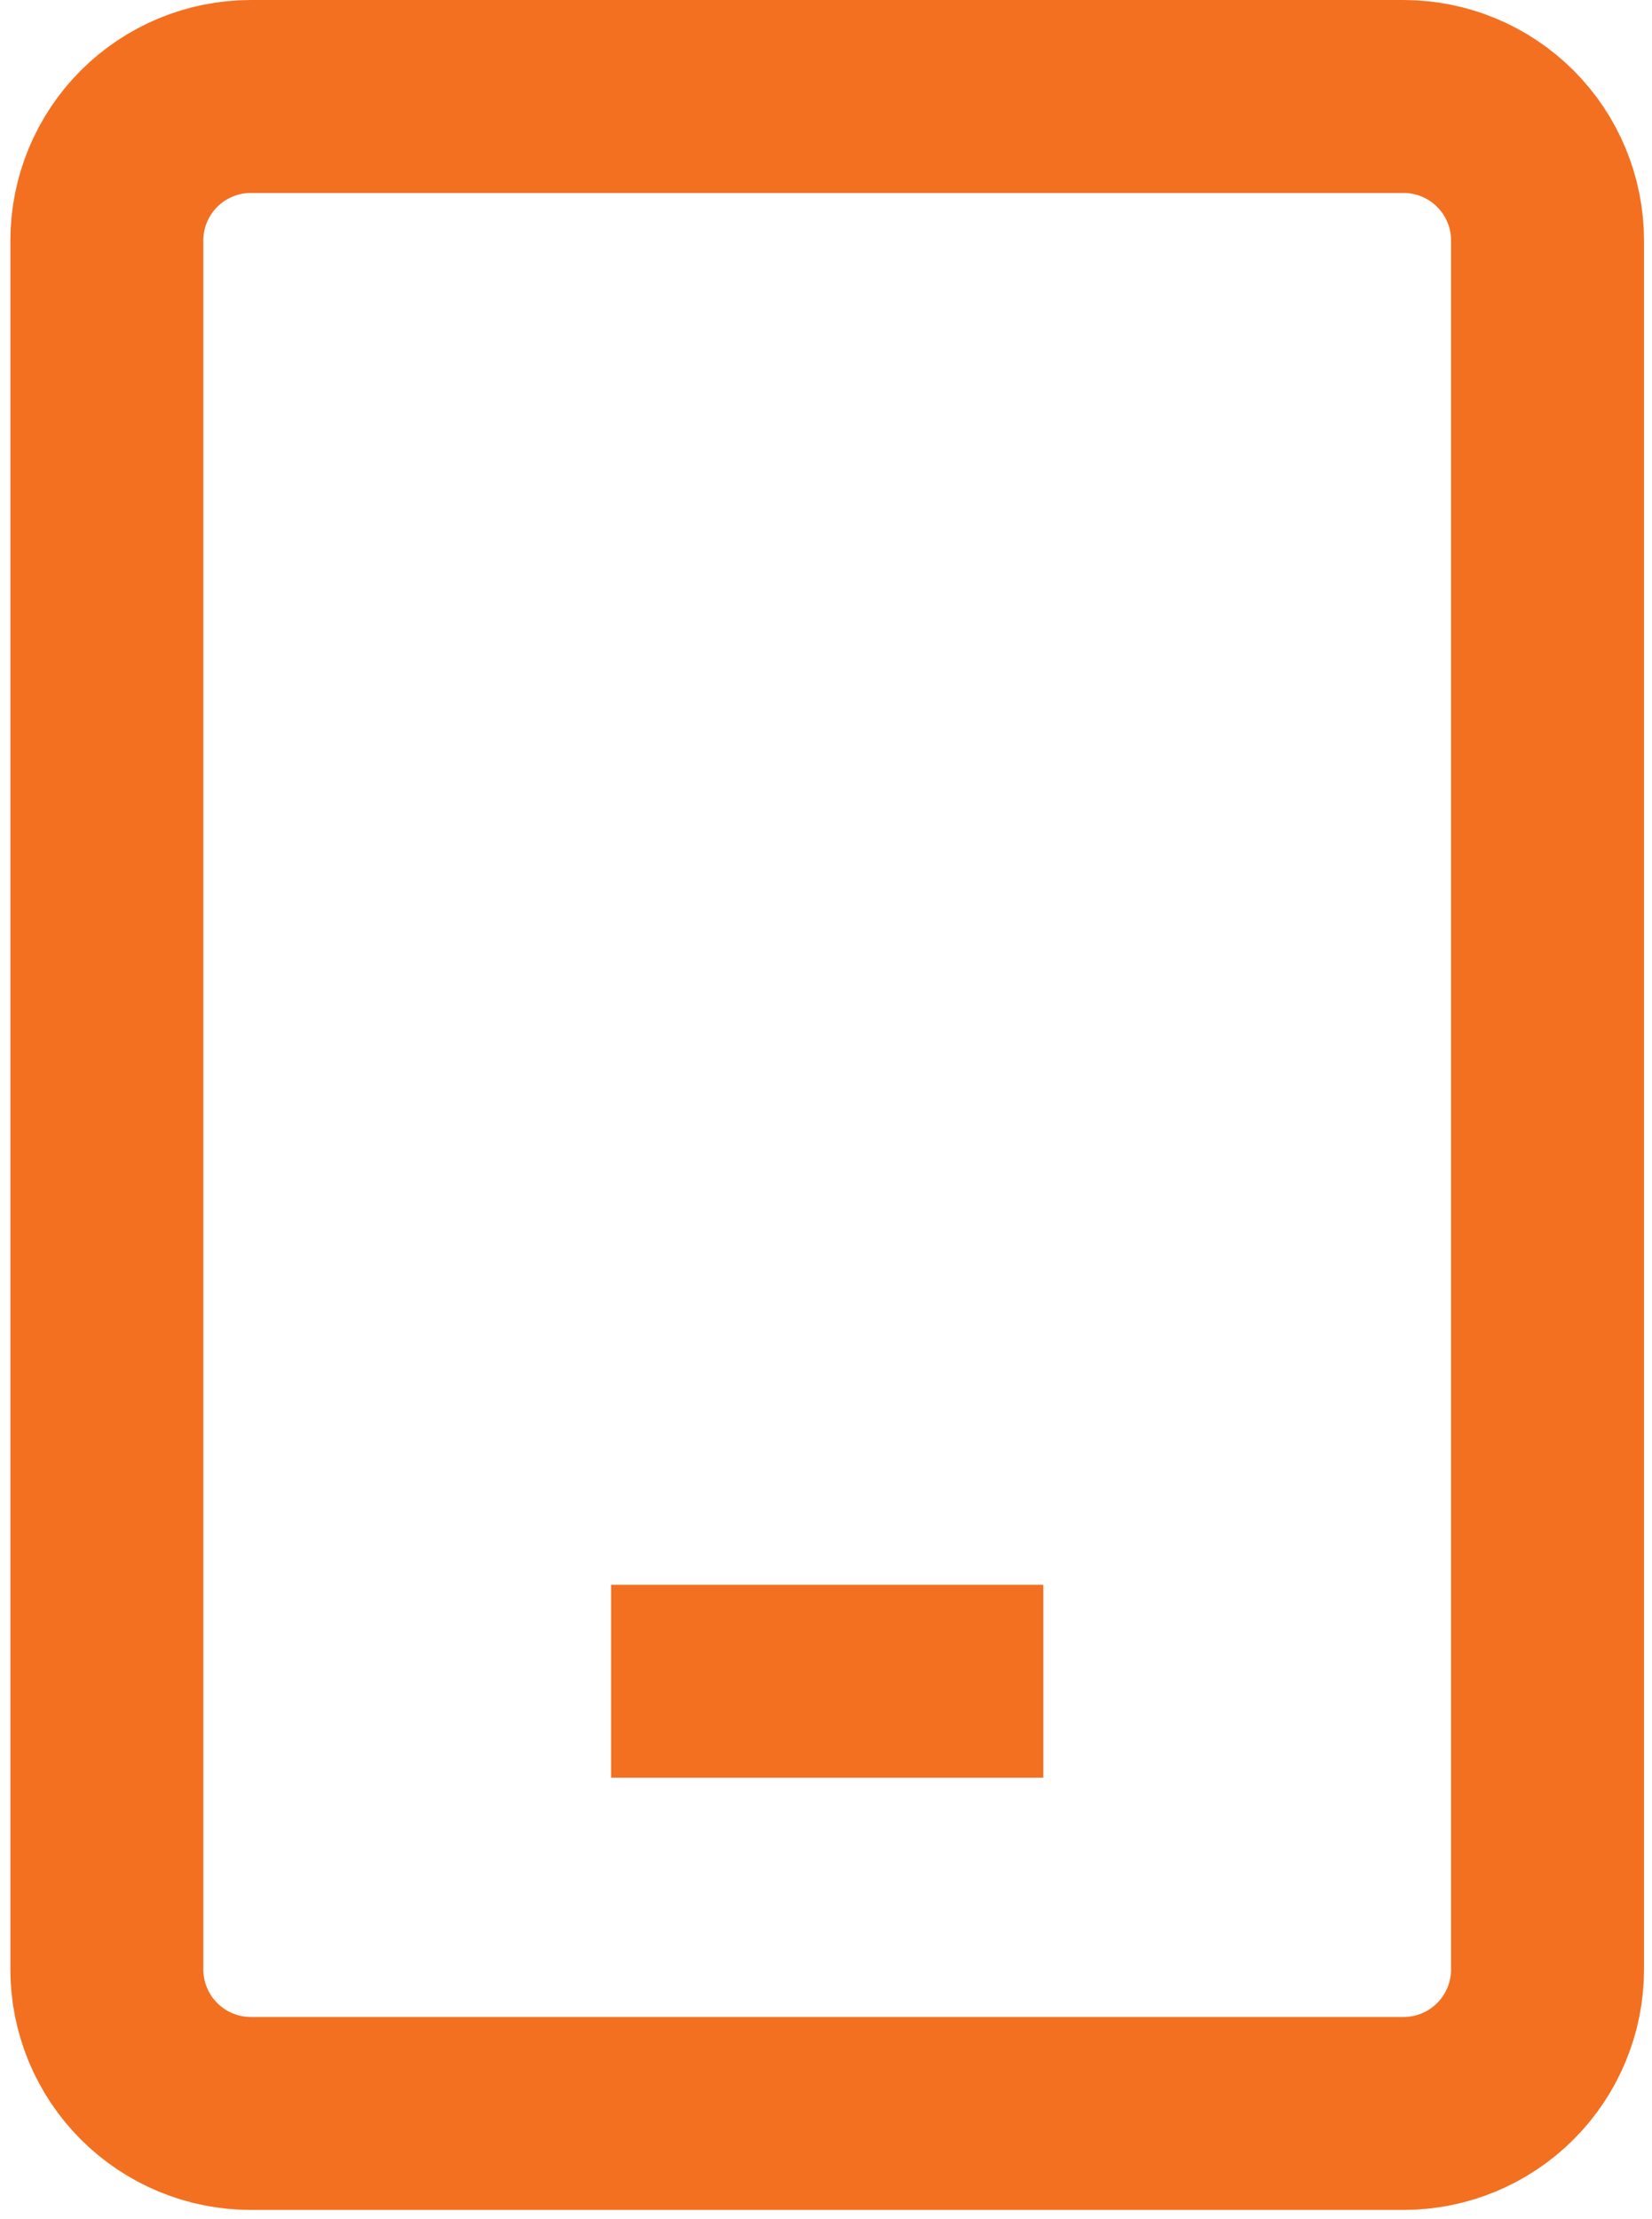
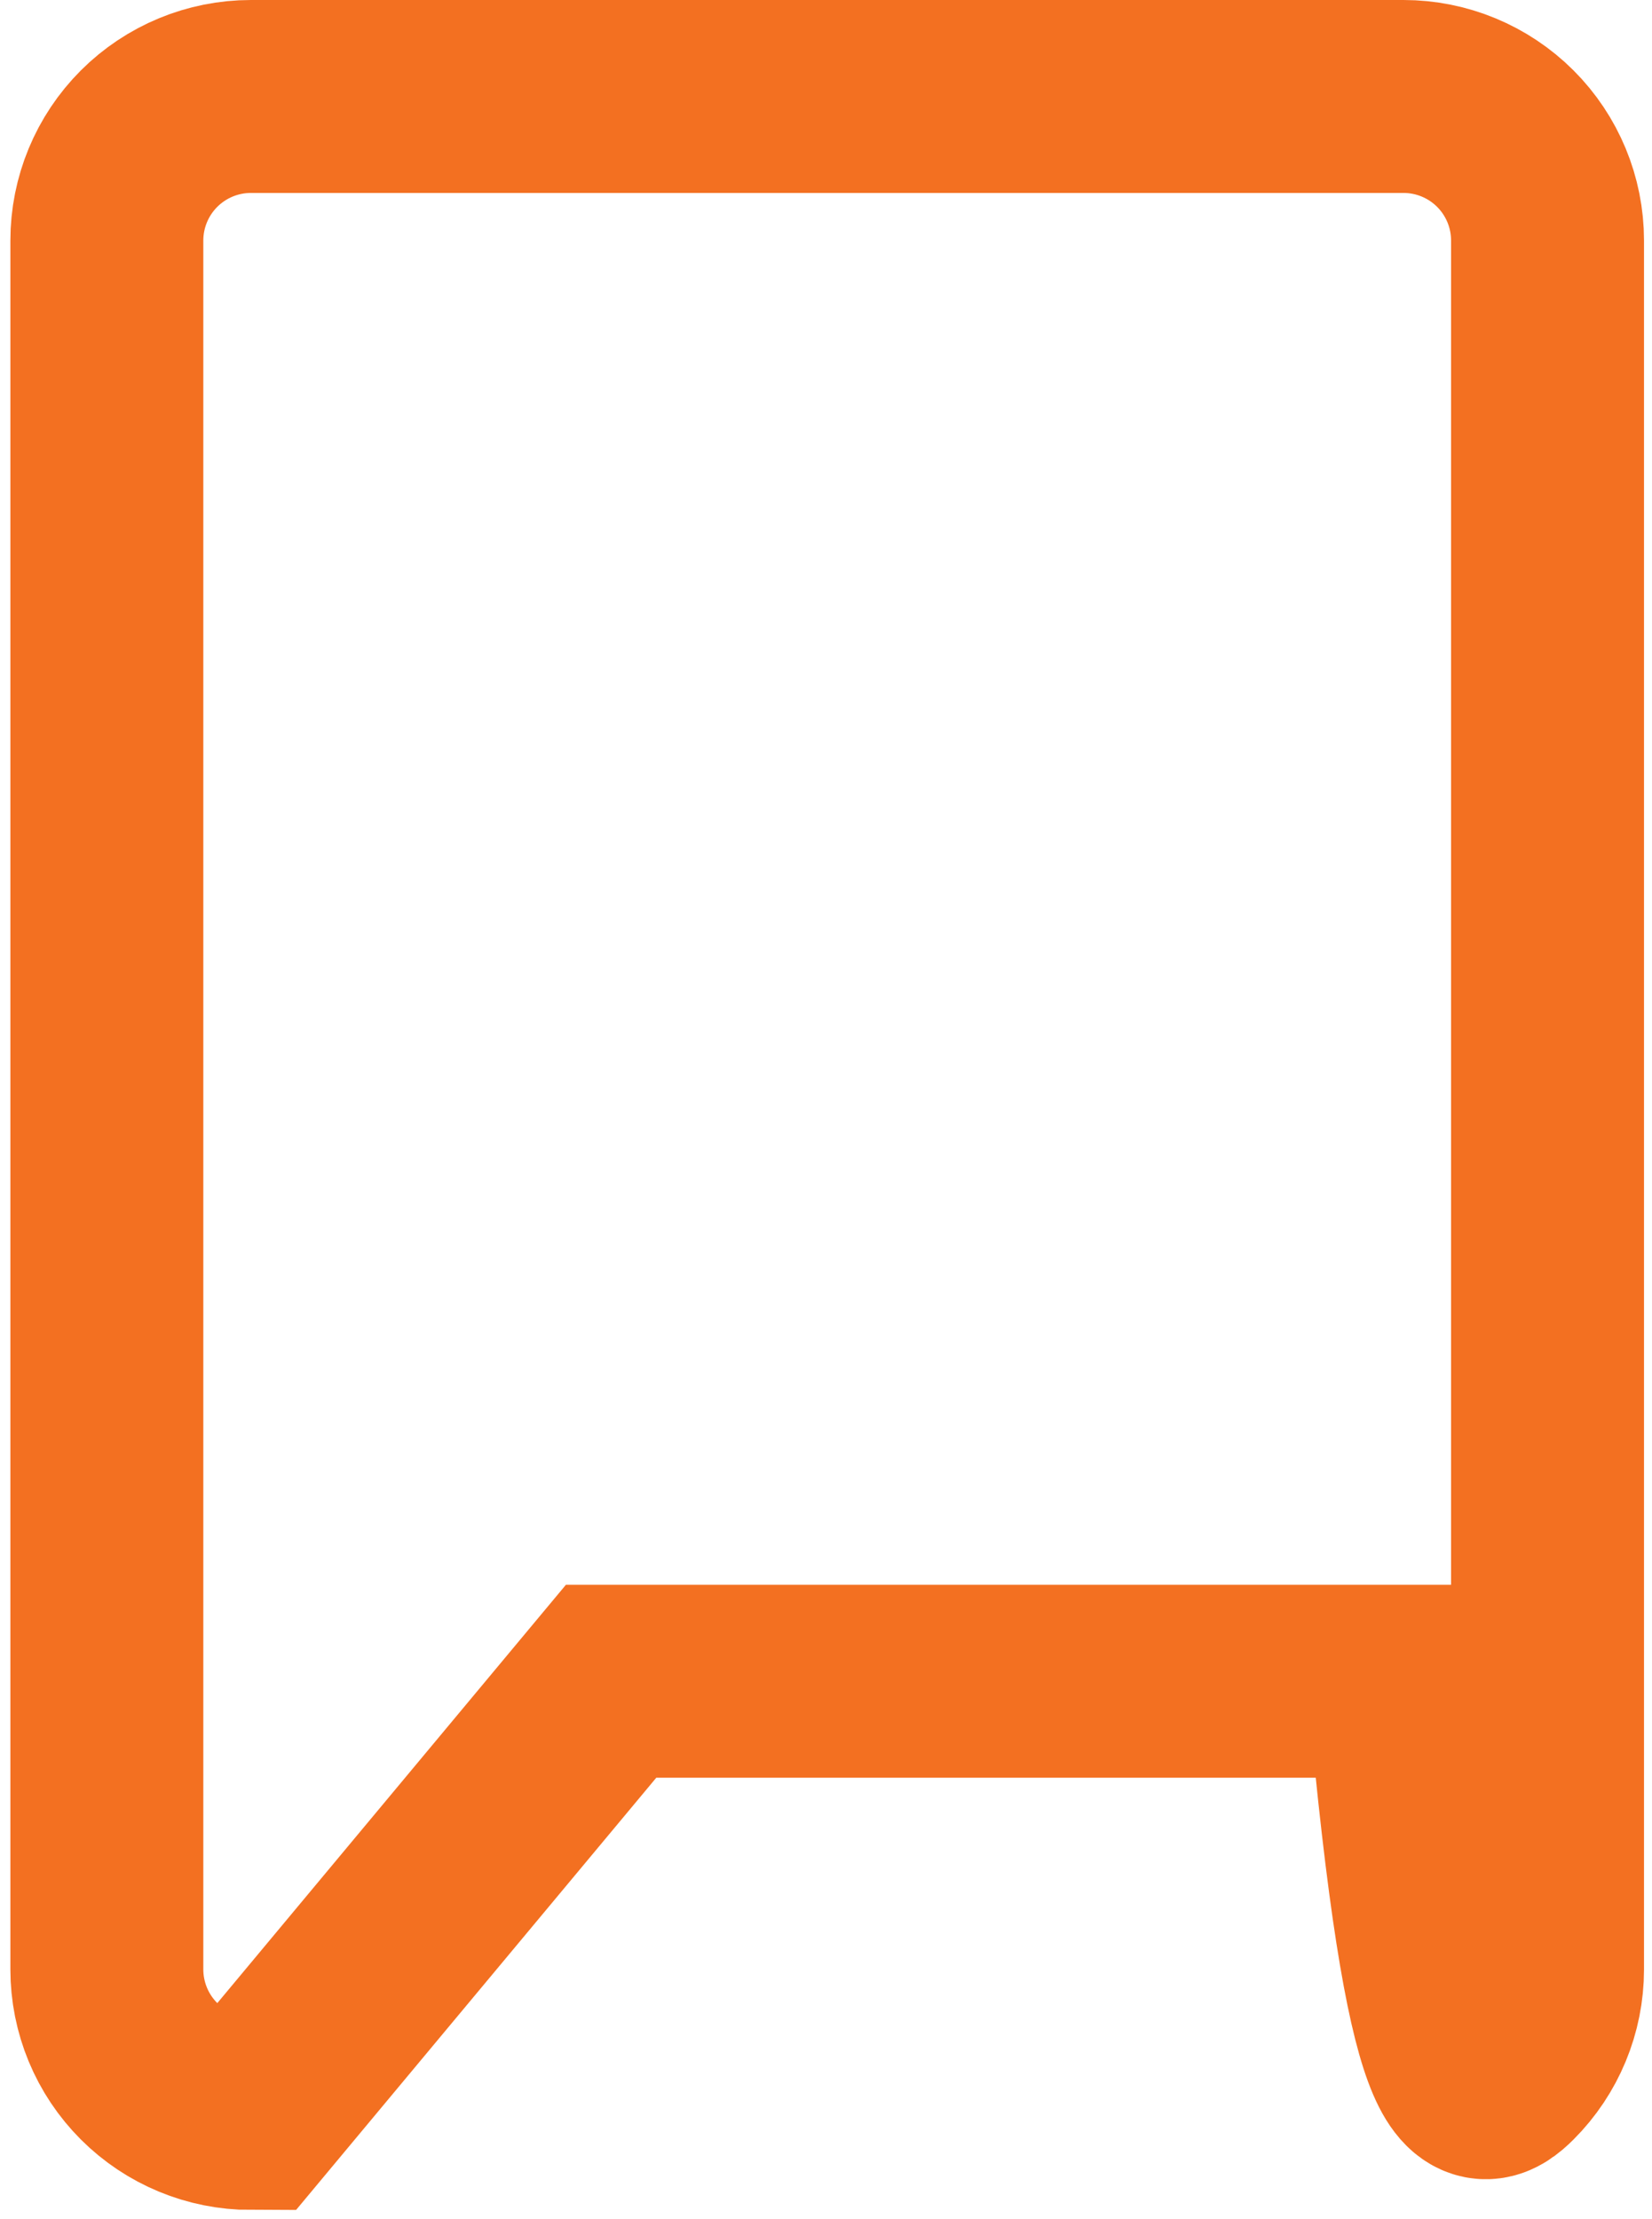
<svg xmlns="http://www.w3.org/2000/svg" width="137" height="184" viewBox="0 0 137 184" fill="none">
-   <path d="M50.678 139.424H86.52M20.808 175.267H116.389C119.558 175.267 122.597 174.008 124.838 171.767C127.078 169.527 128.337 166.488 128.337 163.319V19.948C128.337 16.779 127.078 13.74 124.838 11.499C122.597 9.259 119.558 8 116.389 8H20.808C17.64 8 14.601 9.259 12.36 11.499C10.12 13.74 8.861 16.779 8.861 19.948V163.319C8.861 166.488 10.12 169.527 12.36 171.767C14.601 174.008 17.64 175.267 20.808 175.267Z" stroke="#F37021" stroke-width="16" />
+   <path d="M50.678 139.424H86.52H116.389C119.558 175.267 122.597 174.008 124.838 171.767C127.078 169.527 128.337 166.488 128.337 163.319V19.948C128.337 16.779 127.078 13.74 124.838 11.499C122.597 9.259 119.558 8 116.389 8H20.808C17.64 8 14.601 9.259 12.36 11.499C10.12 13.74 8.861 16.779 8.861 19.948V163.319C8.861 166.488 10.12 169.527 12.36 171.767C14.601 174.008 17.64 175.267 20.808 175.267Z" stroke="#F37021" stroke-width="16" />
</svg>